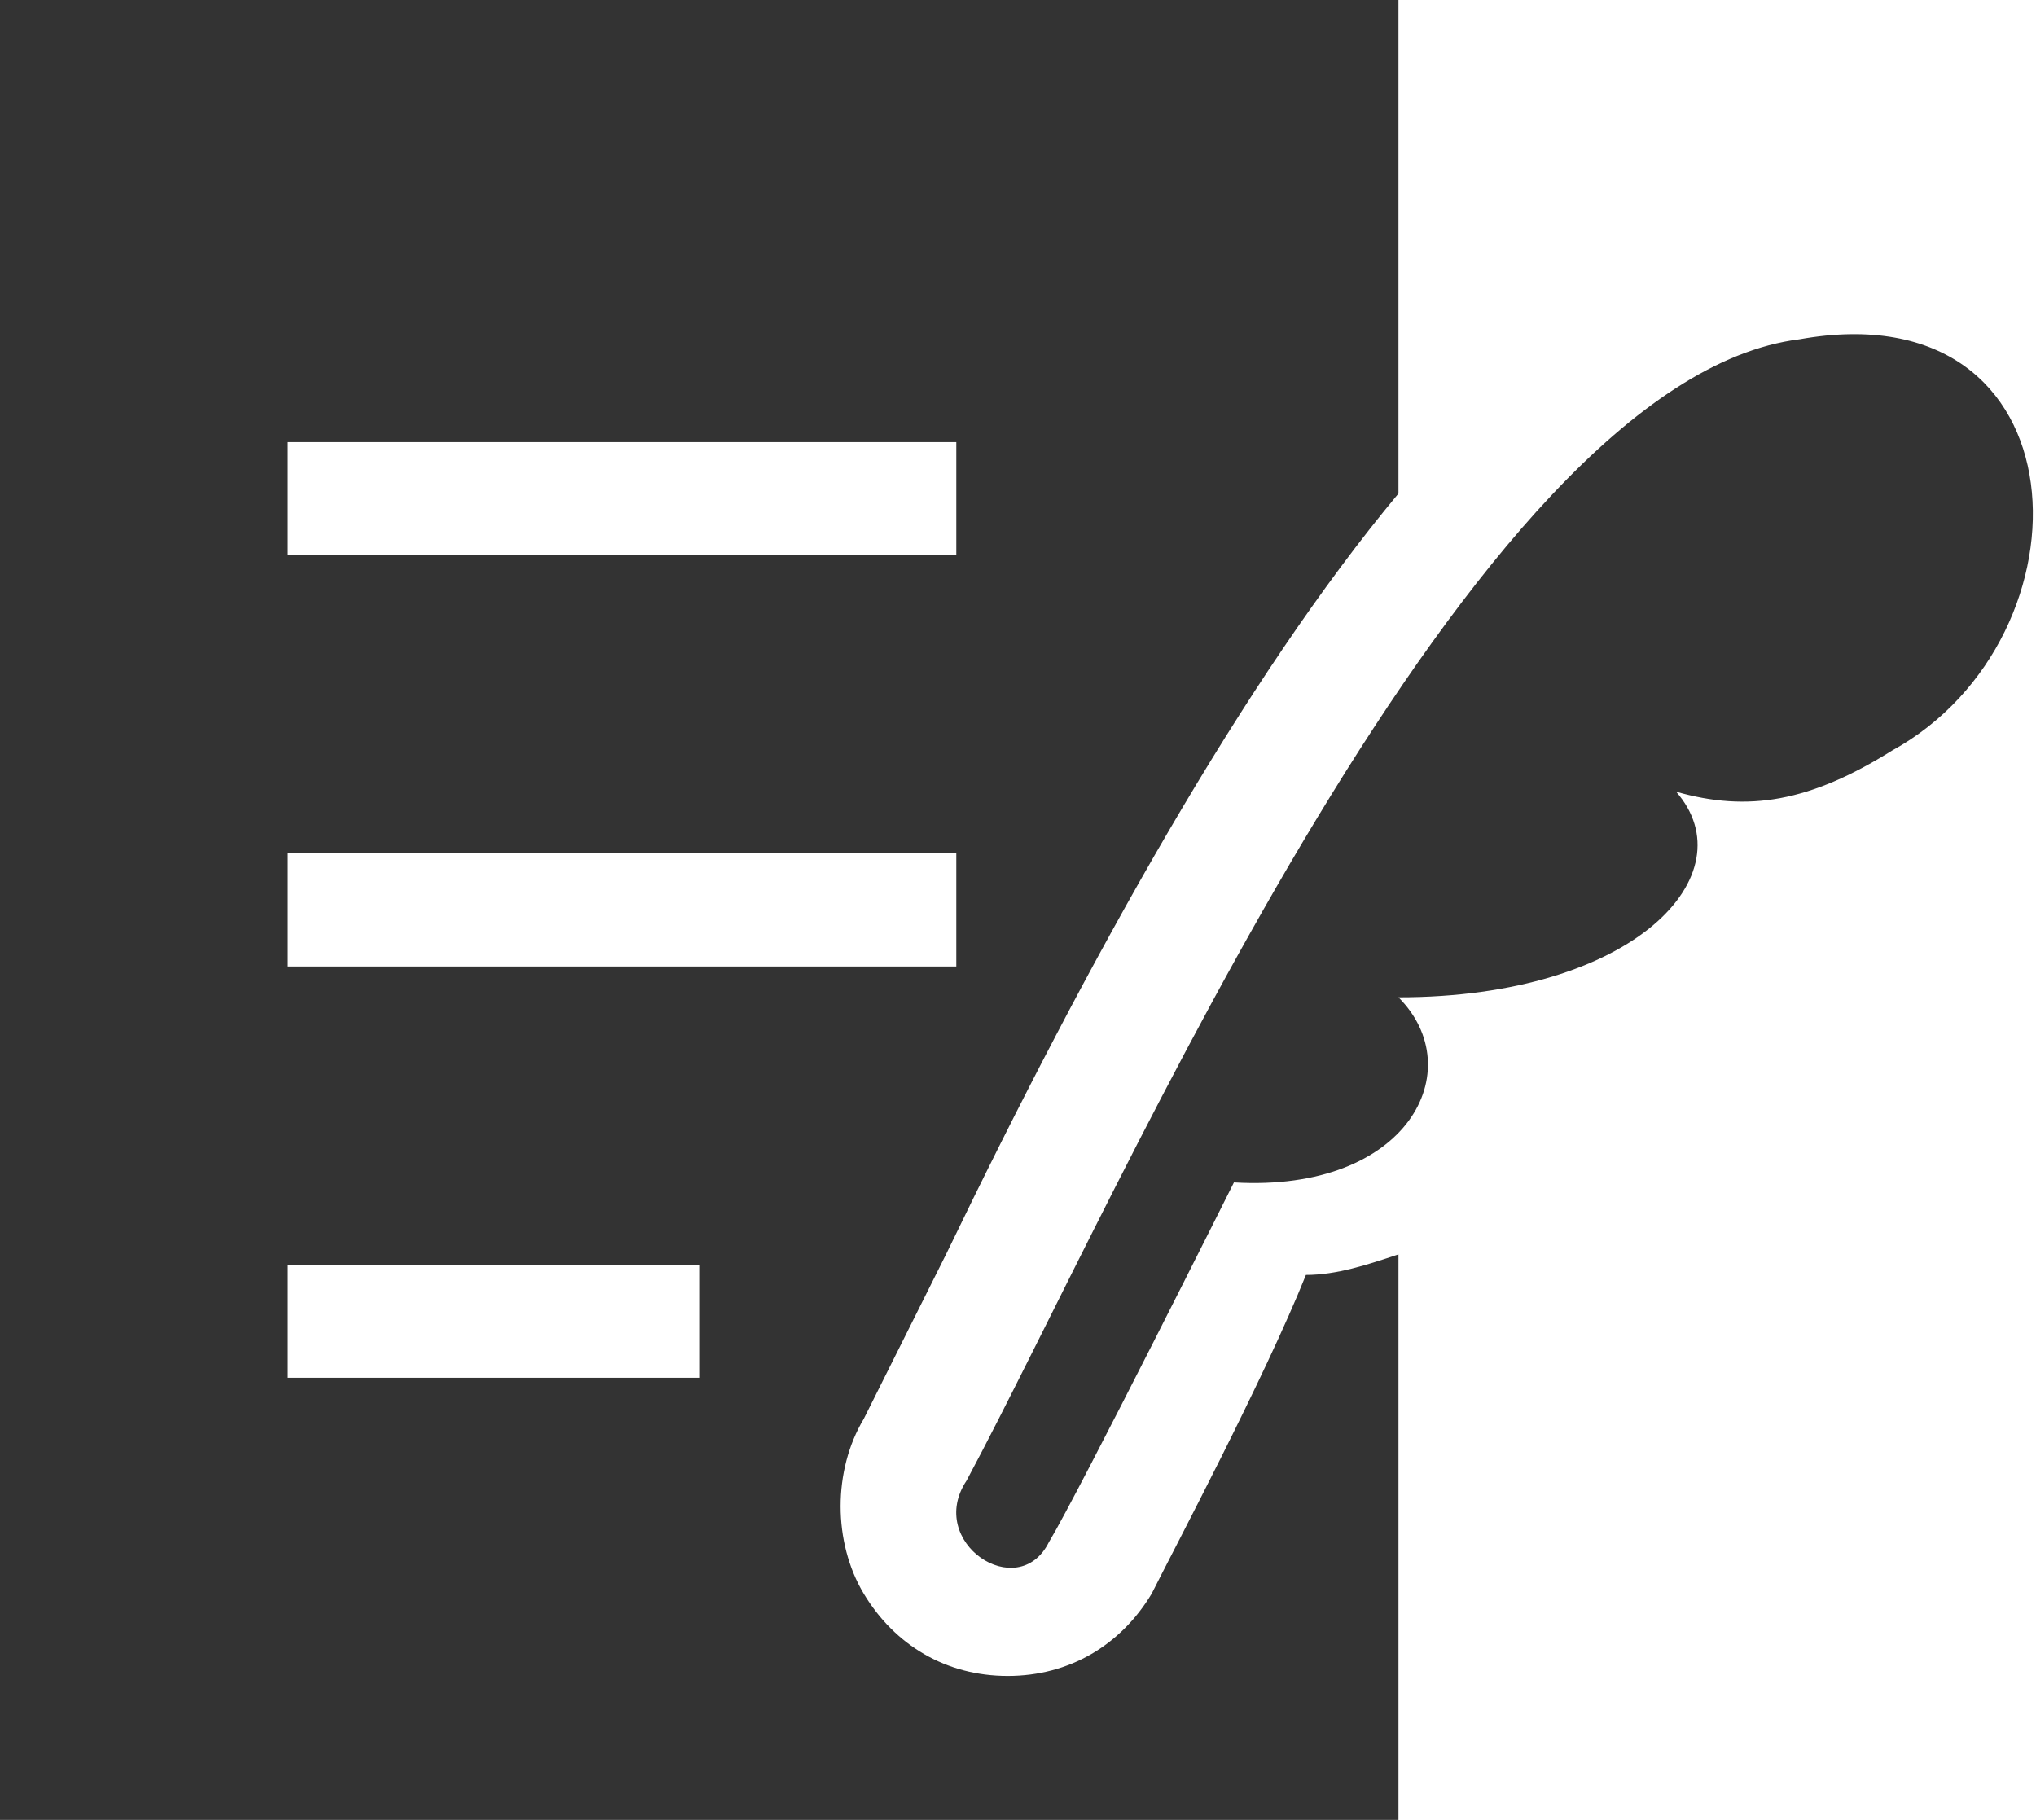
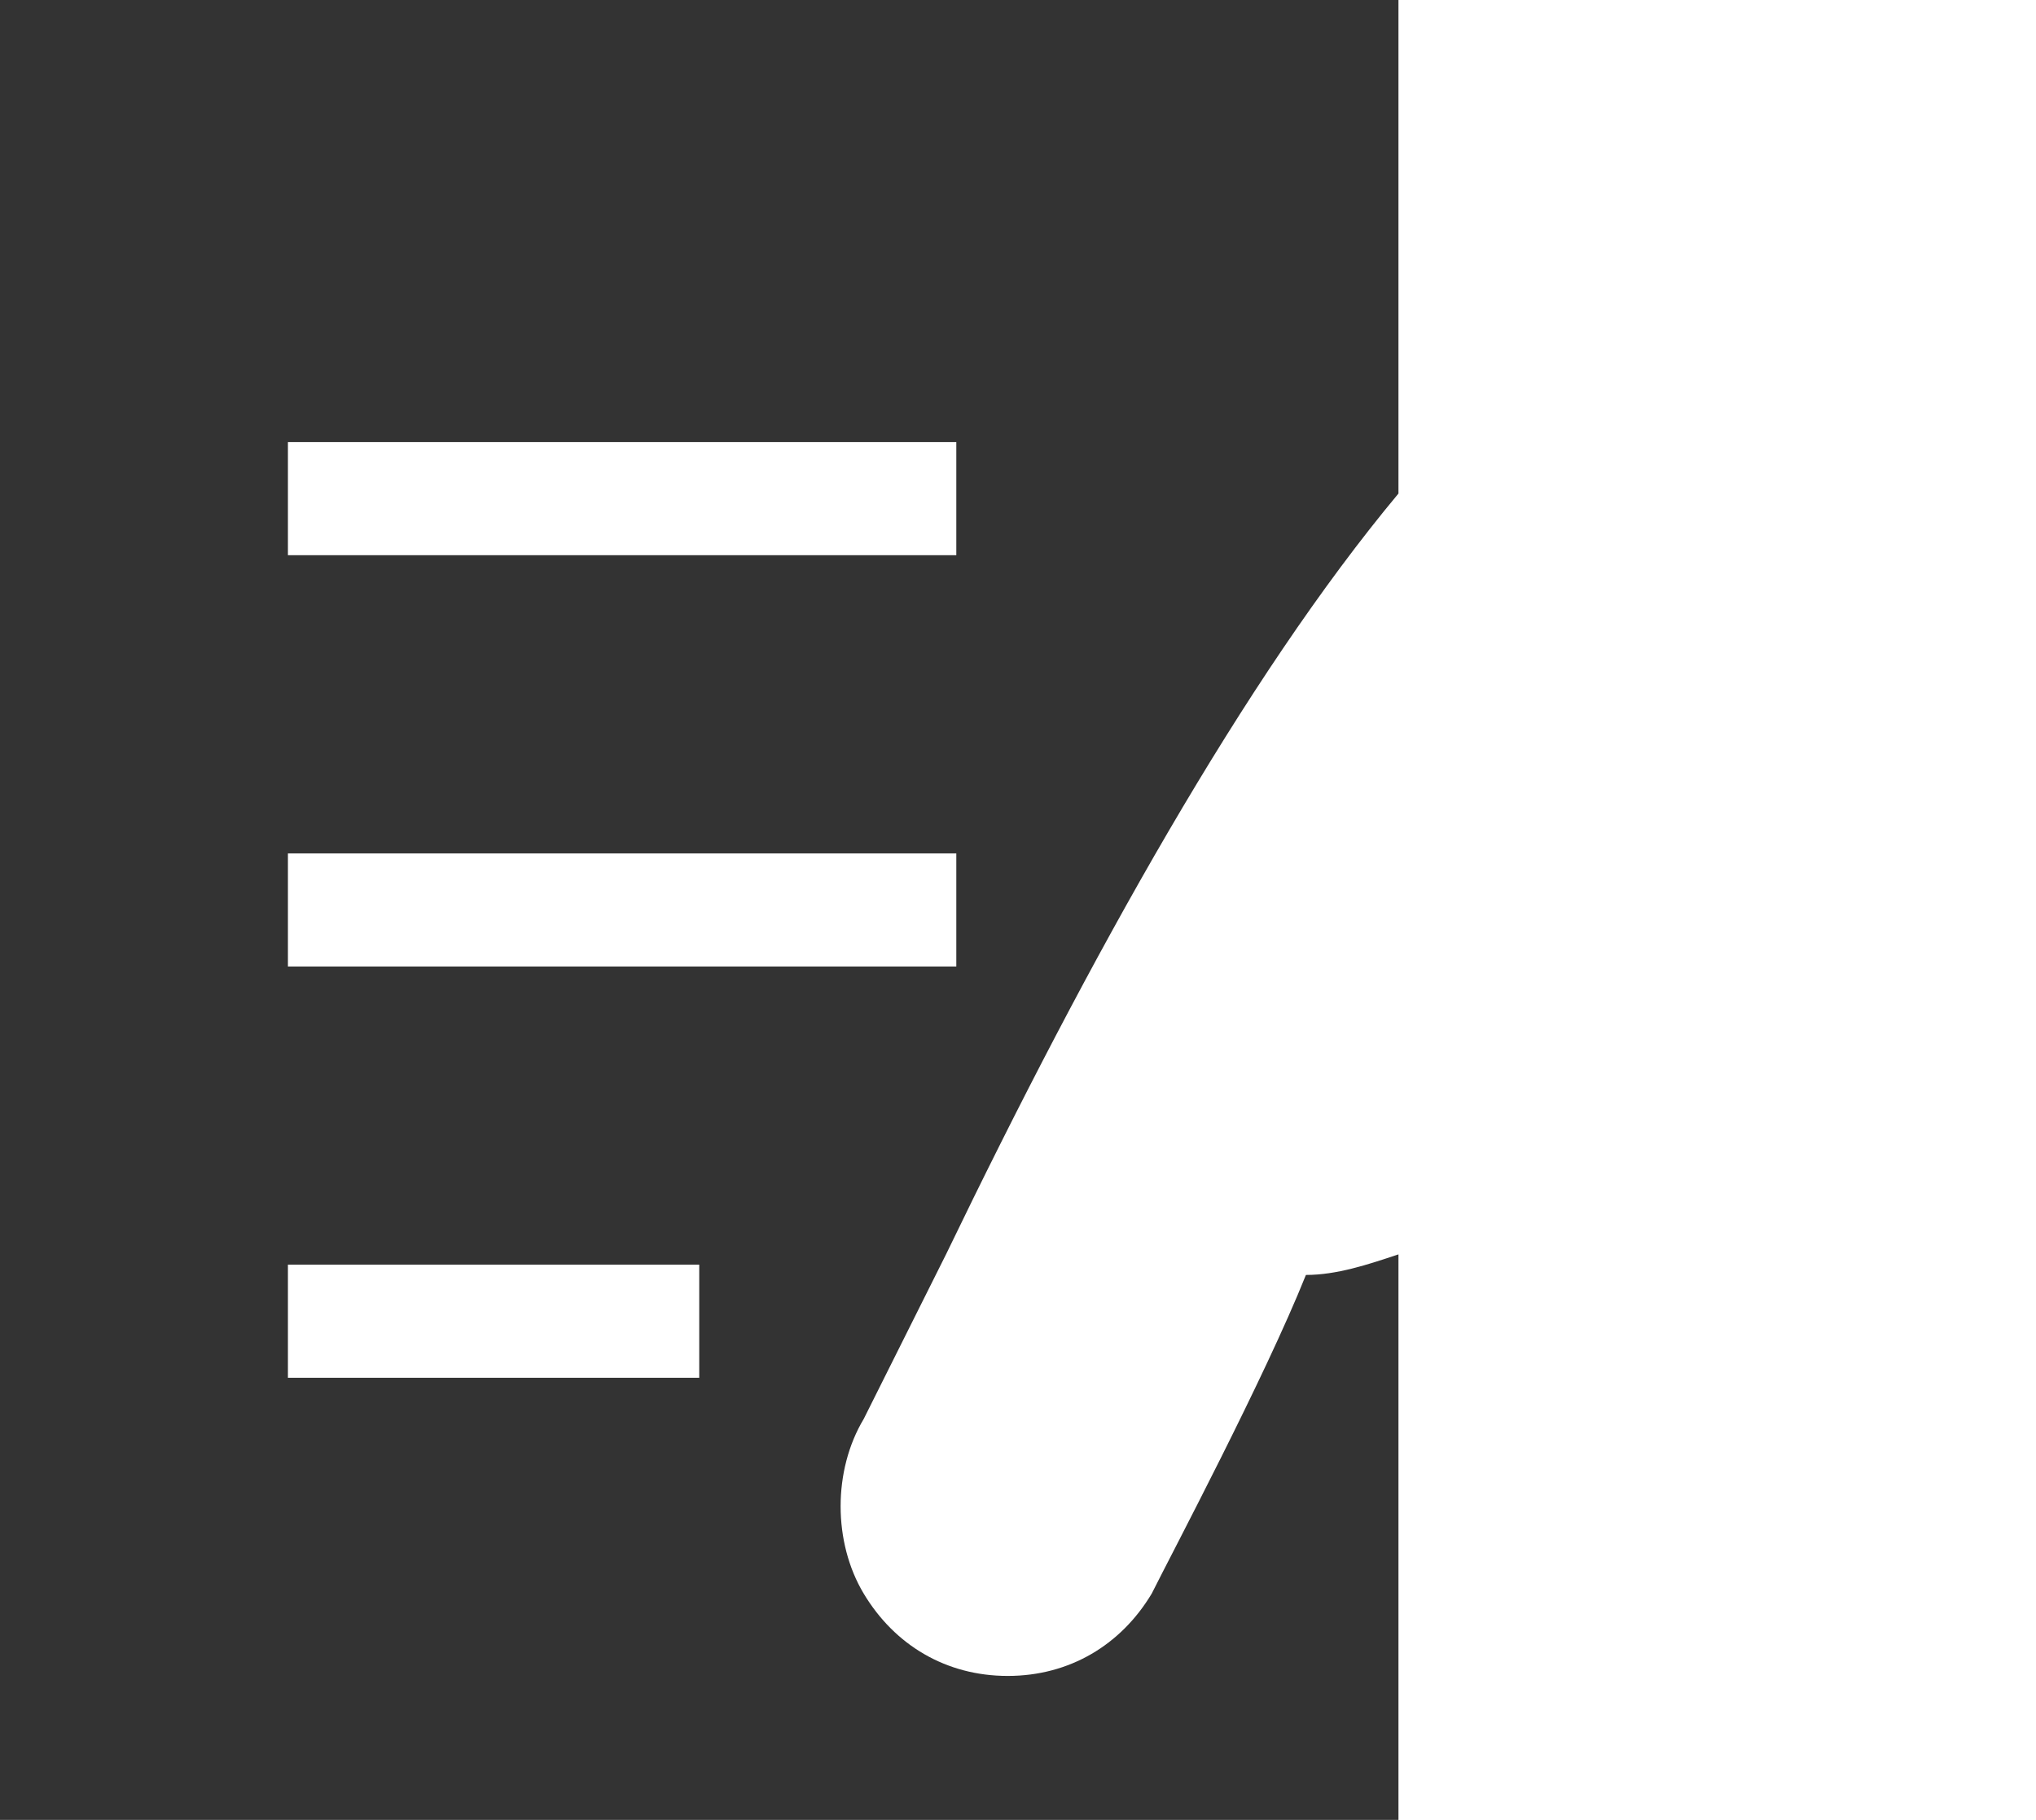
<svg xmlns="http://www.w3.org/2000/svg" version="1.1" id="レイヤー_1" x="0px" y="0px" viewBox="0 0 19.8 17.7" style="enable-background:new 0 0 19.8 17.7;" xml:space="preserve">
  <style type="text/css">
	.st0{fill:#333333;}
</style>
  <g>
-     <path class="st0" d="M17.5,3.3c-3.2,0.4-6.6,8.3-8.1,11.1C9,15,9.9,15.6,10.2,15c0.3-0.5,1.8-3.5,1.8-3.5c1.7,0.1,2.3-1.1,1.6-1.8   c2.3,0,3.4-1.2,2.7-2c0.7,0.2,1.3,0.1,2.1-0.4C20.4,6.2,20.3,2.8,17.5,3.3z" />
    <path class="st0" d="M11.2,15.5c-0.3,0.5-0.8,0.8-1.4,0.8c-0.6,0-1.1-0.3-1.4-0.8c-0.3-0.5-0.3-1.2,0-1.7c0.2-0.4,0.5-1,0.8-1.6   c1.4-2.9,2.9-5.6,4.4-7.4V0H0v17.7h13.6v-5.5c-0.3,0.1-0.6,0.2-0.9,0.2C12.3,13.4,11.4,15.1,11.2,15.5z M2.8,4.3h6.5v1.1H2.8V4.3z    M2.8,8.3h6.5v1.1H2.8V8.3z M6.8,13.4h-4v-1.1h4V13.4z" />
  </g>
</svg>